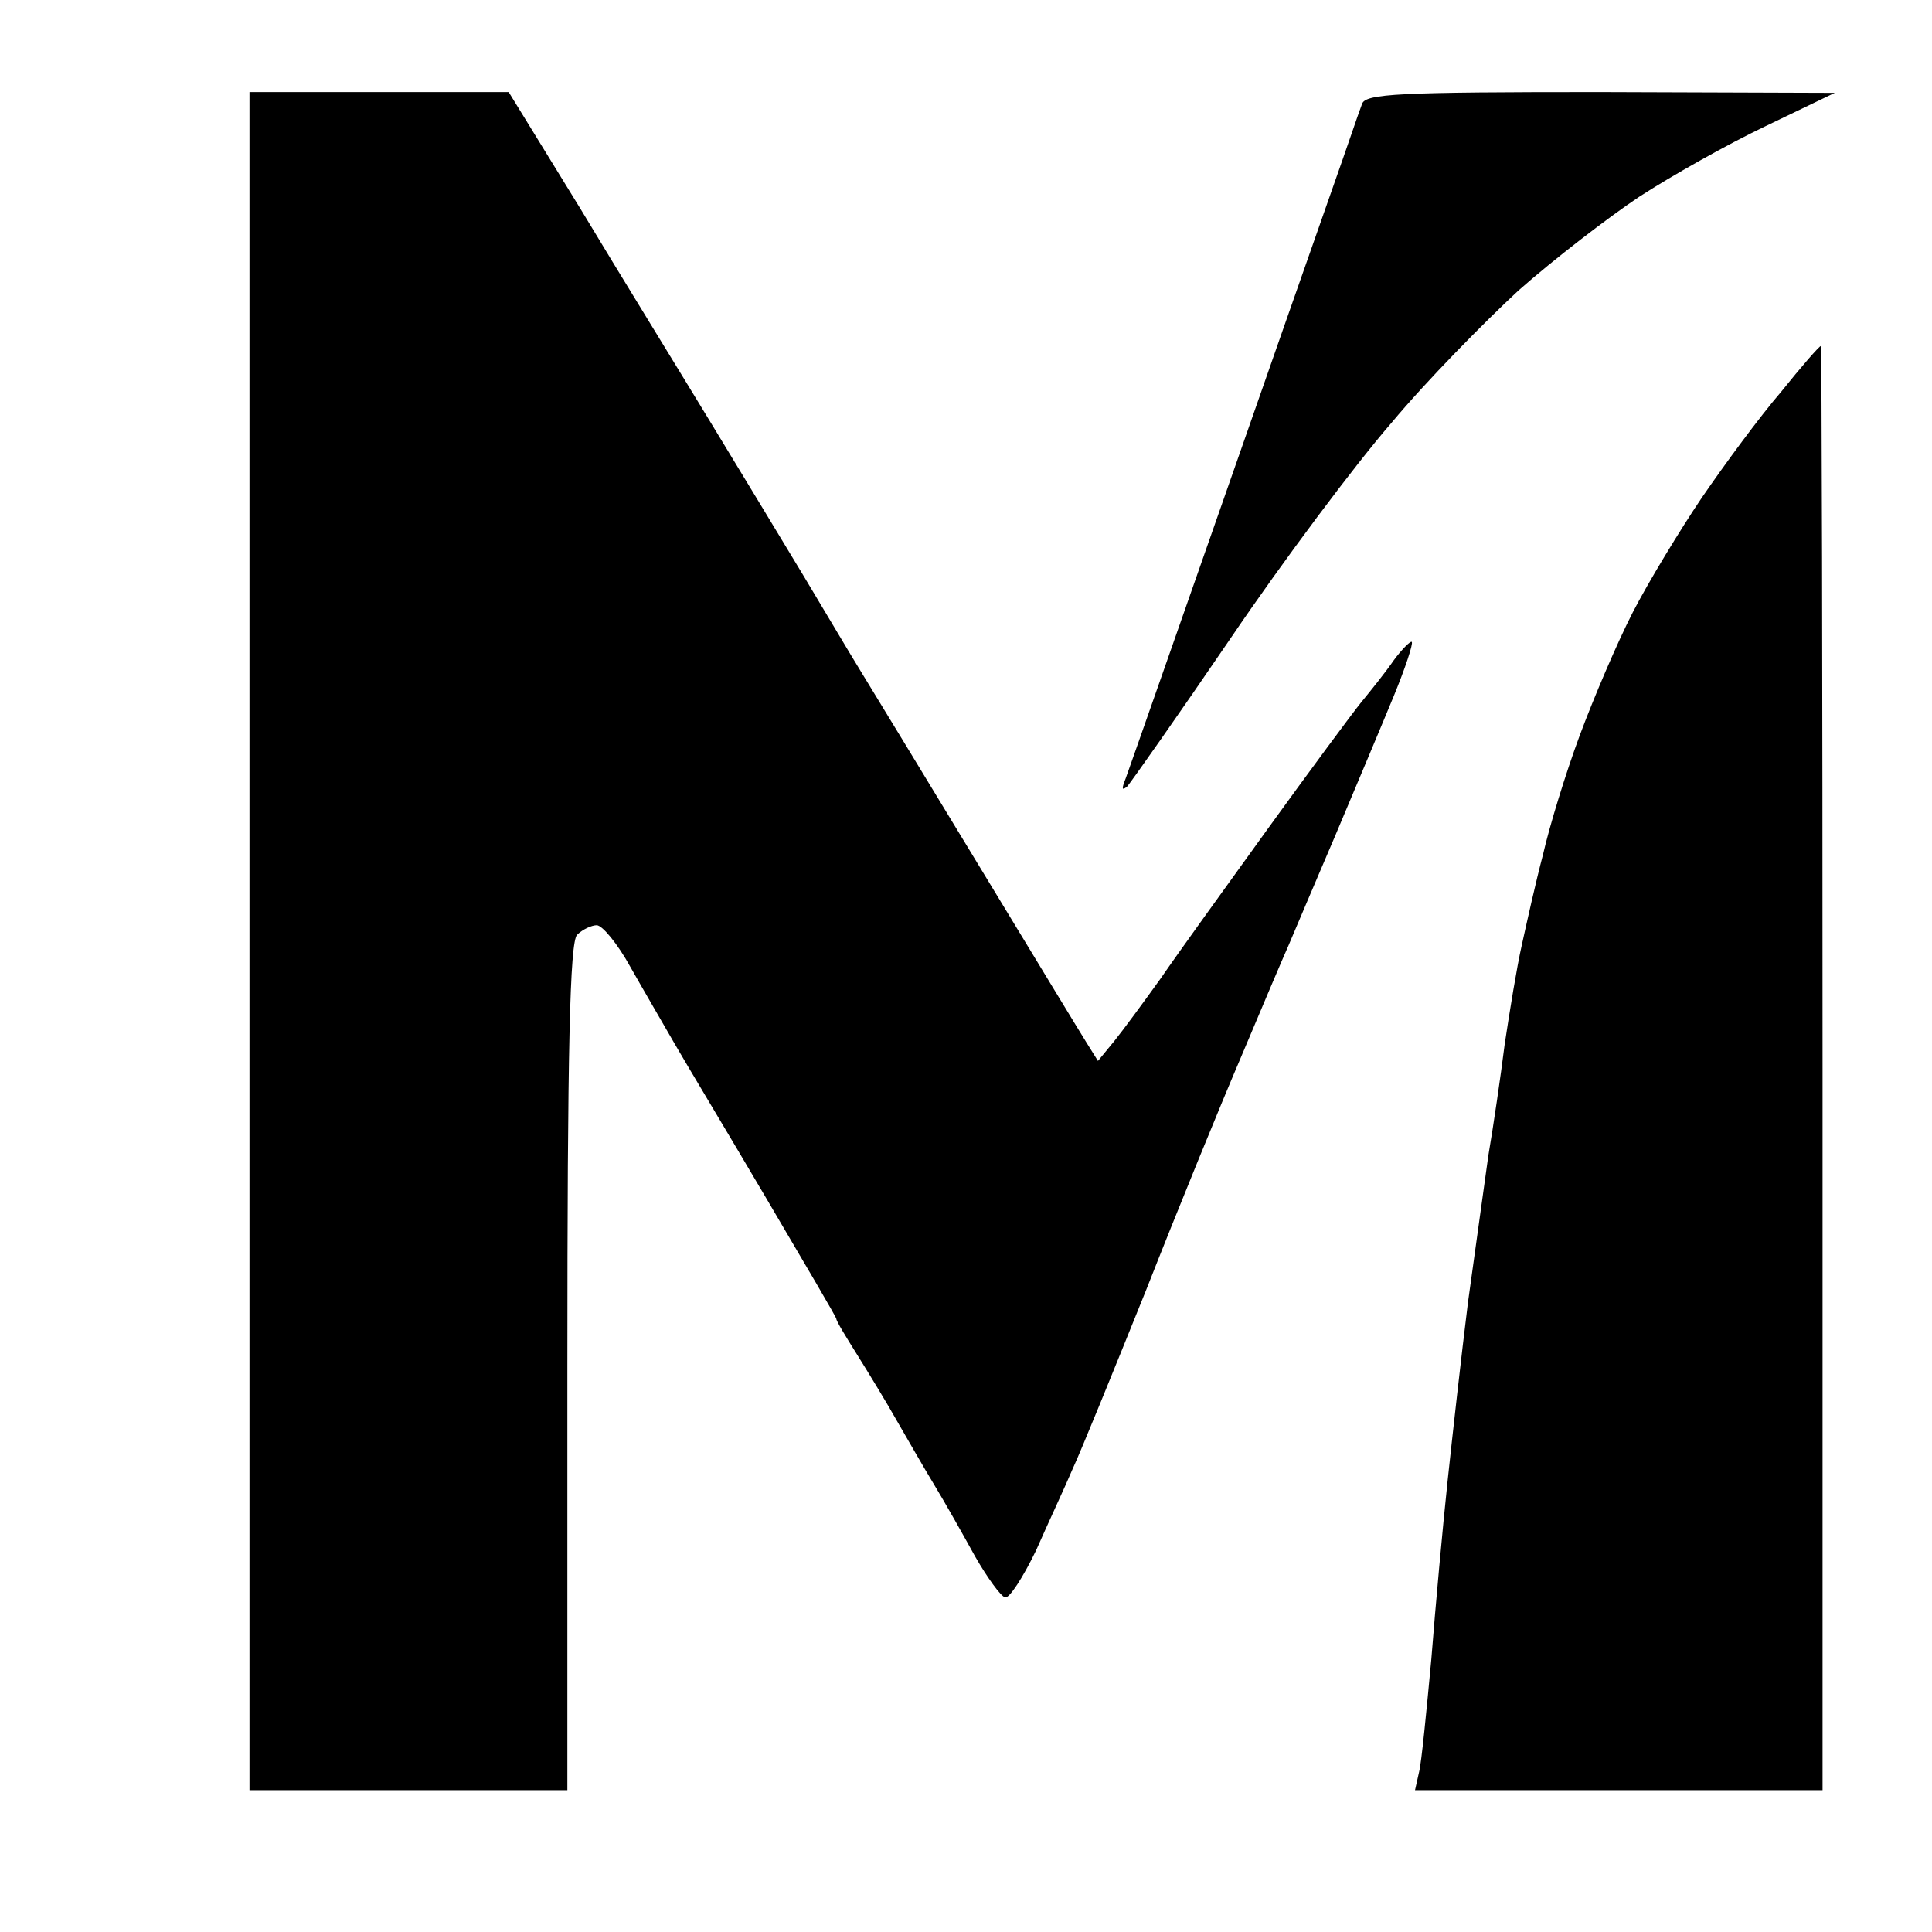
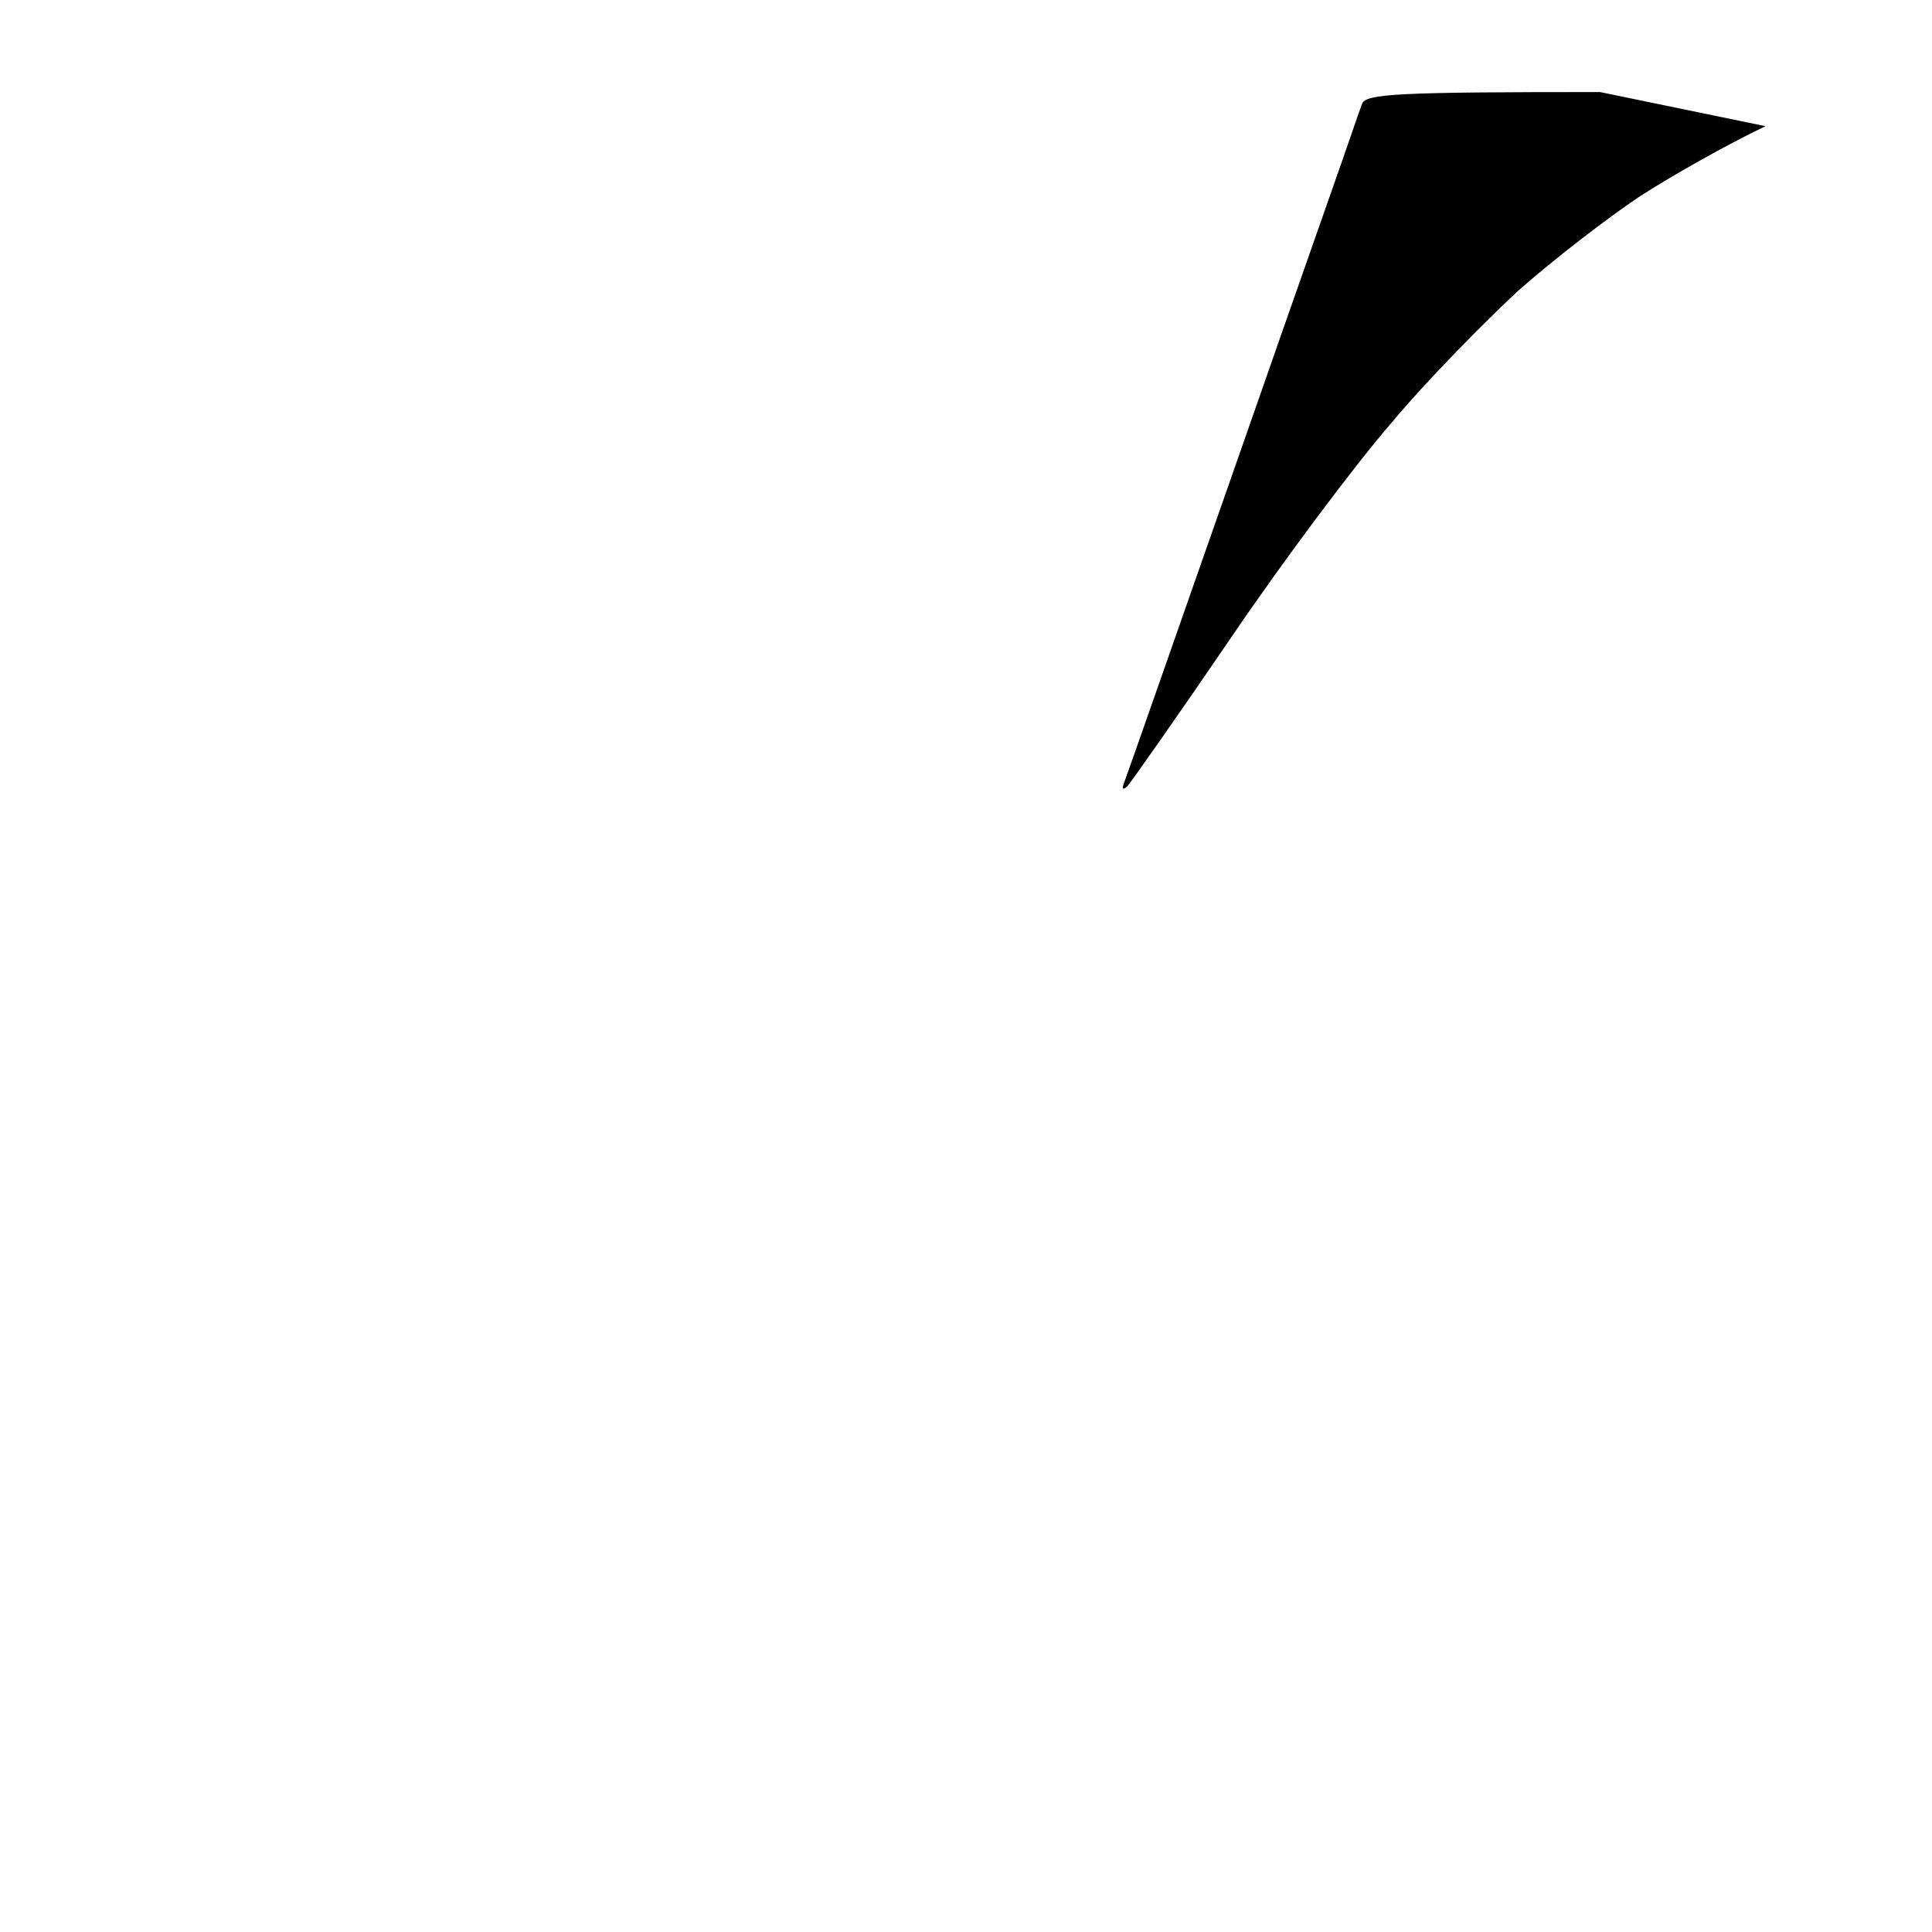
<svg xmlns="http://www.w3.org/2000/svg" xmlns:ns1="http://sodipodi.sourceforge.net/DTD/sodipodi-0.dtd" xmlns:ns2="http://www.inkscape.org/namespaces/inkscape" version="1.0" width="100%" height="100%" viewBox="0 0 448 448" preserveAspectRatio="xMidYMid meet" id="svg32" ns1:docname="00214363_0543_thumb_00022862.svg" ns2:version="1.2.2 (732a01da63, 2022-12-09)">
  <defs id="defs36">
    <filter style="color-interpolation-filters:sRGB;" ns2:label="Drop Shadow" id="filter4244" x="-0.034" y="-0.031" width="1.12" height="1.109">
      <feFlood flood-opacity="0.498" flood-color="rgb(110,110,110)" result="flood" id="feFlood4234" />
      <feComposite in="flood" in2="SourceGraphic" operator="in" result="composite1" id="feComposite4236" />
      <feGaussianBlur in="composite1" stdDeviation="13.89" result="blur" id="feGaussianBlur4238" />
      <feOffset dx="50" dy="50" result="offset" id="feOffset4240" />
      <feComposite in="SourceGraphic" in2="offset" operator="over" result="fbSourceGraphic" id="feComposite4242" />
      <feColorMatrix result="fbSourceGraphicAlpha" in="fbSourceGraphic" values="0 0 0 -1 0 0 0 0 -1 0 0 0 0 -1 0 0 0 0 1 0" id="feColorMatrix4246" />
      <feFlood id="feFlood4248" flood-opacity="0.498" flood-color="rgb(110,110,110)" result="flood" in="fbSourceGraphic" />
      <feComposite in2="fbSourceGraphic" id="feComposite4250" in="flood" operator="in" result="composite1" />
      <feGaussianBlur id="feGaussianBlur4252" in="composite1" stdDeviation="13.89" result="blur" />
      <feOffset id="feOffset4254" dx="50" dy="50" result="offset" />
      <feComposite in2="offset" id="feComposite4256" in="fbSourceGraphic" operator="over" result="composite2" />
    </filter>
  </defs>
  <ns1:namedview id="namedview34" pagecolor="#ffffff" bordercolor="#000000" borderopacity="0.25" ns2:showpageshadow="2" ns2:pageopacity="0.0" ns2:pagecheckerboard="0" ns2:deskcolor="#d1d1d1" showgrid="false" ns2:zoom="0.43559226" ns2:cx="-347.80232" ns2:cy="114.78624" ns2:window-width="1607" ns2:window-height="997" ns2:window-x="-5" ns2:window-y="147" ns2:window-maximized="0" ns2:current-layer="svg32">
    <ns2:grid type="xygrid" id="grid2081" />
  </ns1:namedview>
  <g transform="matrix(0.189,0,0,-0.184,-201.079,646.946)" fill="#000000" stroke="none" id="g30" style="filter:url(#filter4244)">
-     <path d="M 1429,3300 H 1270 V 2230 1160 h 195 195 v 533 c 0,401 3,536 12,545 7,7 18,12 24,12 7,0 26,-24 41,-52 16,-29 41,-73 55,-98 14,-25 65,-112 112,-194 47,-82 86,-150 86,-152 0,-3 12,-23 26,-46 14,-23 36,-60 48,-82 13,-23 33,-59 46,-81 13,-22 35,-62 50,-90 15,-27 32,-51 37,-52 5,-2 22,25 38,59 15,35 36,81 45,103 10,22 50,123 90,225 39,102 92,235 117,295 25,61 51,124 58,140 7,17 33,80 58,140 25,61 57,139 71,174 14,35 24,66 22,68 -1,2 -12,-9 -22,-23 -10,-15 -28,-38 -40,-53 -11,-14 -63,-86 -115,-160 -52,-74 -111,-158 -131,-188 -21,-30 -46,-65 -57,-79 l -20,-25 -14,23 c -8,13 -67,113 -132,223 -65,110 -130,220 -145,245 -15,25 -46,79 -70,120 -24,41 -76,129 -115,195 -39,66 -111,186 -159,268 l -88,147 z" id="path24" />
-     <path d="m 2927,3300 c -247,0 -288,-2 -292,-15 -3,-8 -8,-23 -11,-32 -3,-10 -66,-193 -139,-408 -73,-214 -136,-399 -140,-410 -5,-13 -5,-16 2,-10 5,6 62,89 127,187 64,97 153,219 197,271 43,53 114,127 156,167 43,39 110,92 148,118 39,26 108,66 155,89 l 85,42 z" id="path26" />
-     <path d="m 3198,2980 c -2,0 -24,-26 -49,-58 -26,-31 -69,-91 -97,-133 -27,-41 -66,-107 -85,-145 -19,-38 -48,-108 -65,-155 -17,-47 -37,-114 -45,-150 -9,-35 -20,-86 -26,-114 -6,-27 -15,-84 -21,-125 -5,-41 -14,-104 -20,-140 -5,-36 -16,-119 -25,-185 -8,-66 -19,-167 -25,-225 -6,-58 -15,-159 -20,-225 -6,-66 -12,-130 -15,-142 l -5,-23 h 250 250 v 910 c 0,501 -1,910 -2,910 z" id="path28" />
+     <path d="m 2927,3300 c -247,0 -288,-2 -292,-15 -3,-8 -8,-23 -11,-32 -3,-10 -66,-193 -139,-408 -73,-214 -136,-399 -140,-410 -5,-13 -5,-16 2,-10 5,6 62,89 127,187 64,97 153,219 197,271 43,53 114,127 156,167 43,39 110,92 148,118 39,26 108,66 155,89 z" id="path26" />
  </g>
  <path style="fill:#000000" d="m 125.39,330.754 -14.571,-0.073 z" id="path301" />
  <path style="fill:#cccccc" d="M 113.677,111.537 Z" id="path1254" />
  <path style="fill:#cccccc" d="M 219.528,307.211 Z" id="path1988" />
  <g ns2:groupmode="layer" id="layer1" ns2:label="Layer 1" />
</svg>